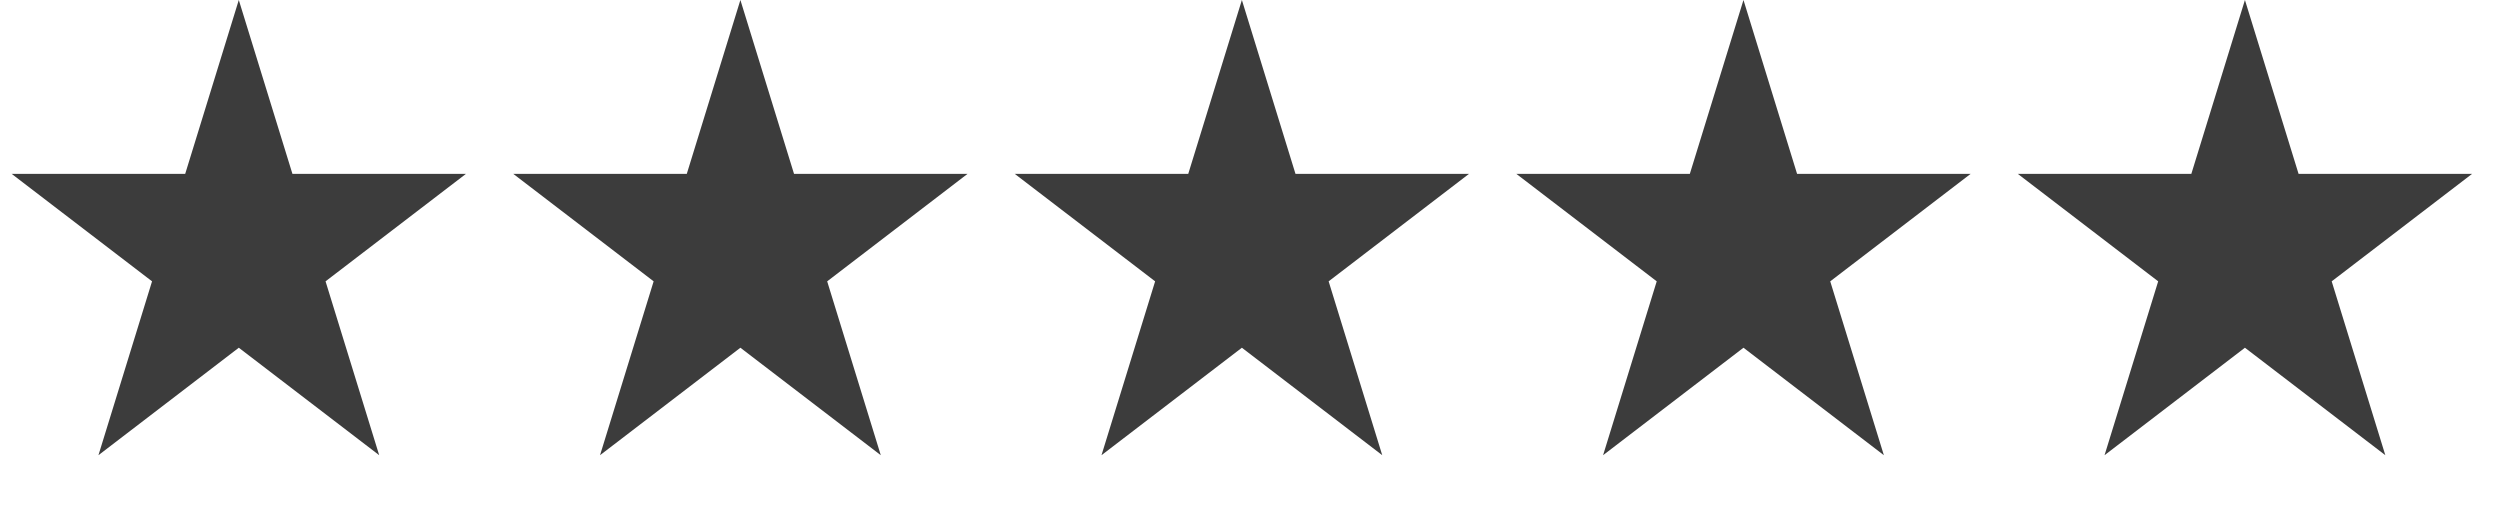
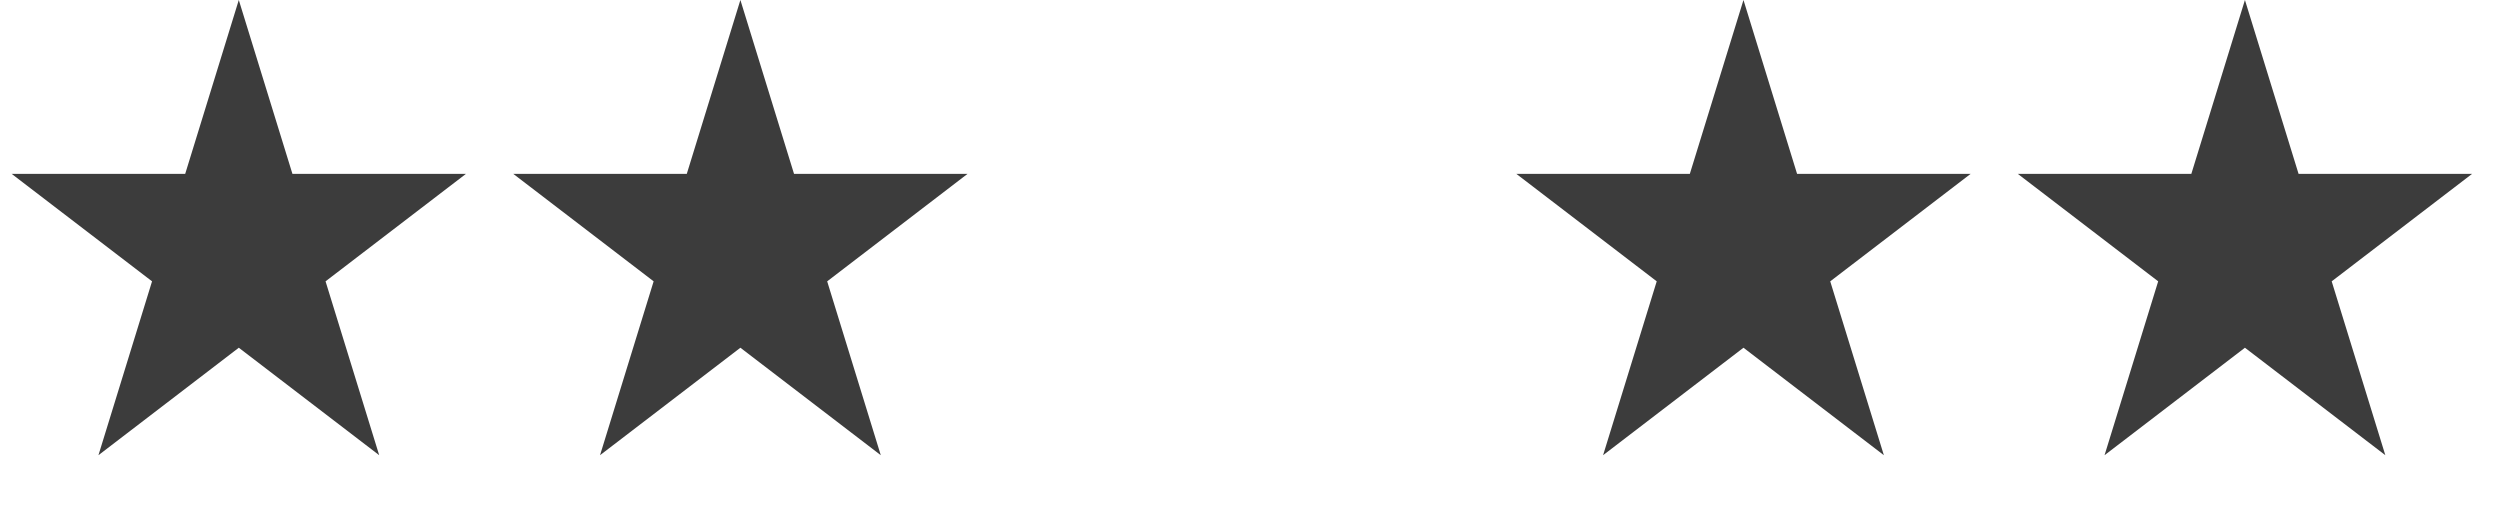
<svg xmlns="http://www.w3.org/2000/svg" width="77" height="16" viewBox="0 0 77 16" fill="none">
  <path d="M7.355 0L9.007 5.355H14.351L10.027 8.665L11.679 14.02L7.355 10.71L3.032 14.02L4.683 8.665L0.359 5.355H5.704L7.355 0Z" fill="#3C3C3C" />
  <path d="M22.804 0L24.456 5.355H29.8L25.477 8.665L27.128 14.02L22.804 10.71L18.481 14.02L20.132 8.665L15.809 5.355H21.153L22.804 0Z" fill="#3C3C3C" />
-   <path d="M38.25 0L39.901 5.355H45.245L40.922 8.665L42.573 14.02L38.25 10.71L33.926 14.02L35.578 8.665L31.254 5.355H36.598L38.25 0Z" fill="#3C3C3C" />
  <path d="M53.699 0L55.35 5.355H60.695L56.371 8.665L58.023 14.02L53.699 10.71L49.375 14.02L51.027 8.665L46.703 5.355H52.047L53.699 0Z" fill="#3C3C3C" />
  <path d="M69.144 0L70.796 5.355H76.14L71.816 8.665L73.468 14.02L69.144 10.71L64.82 14.02L66.472 8.665L62.148 5.355H67.493L69.144 0Z" fill="#3C3C3C" />
</svg>